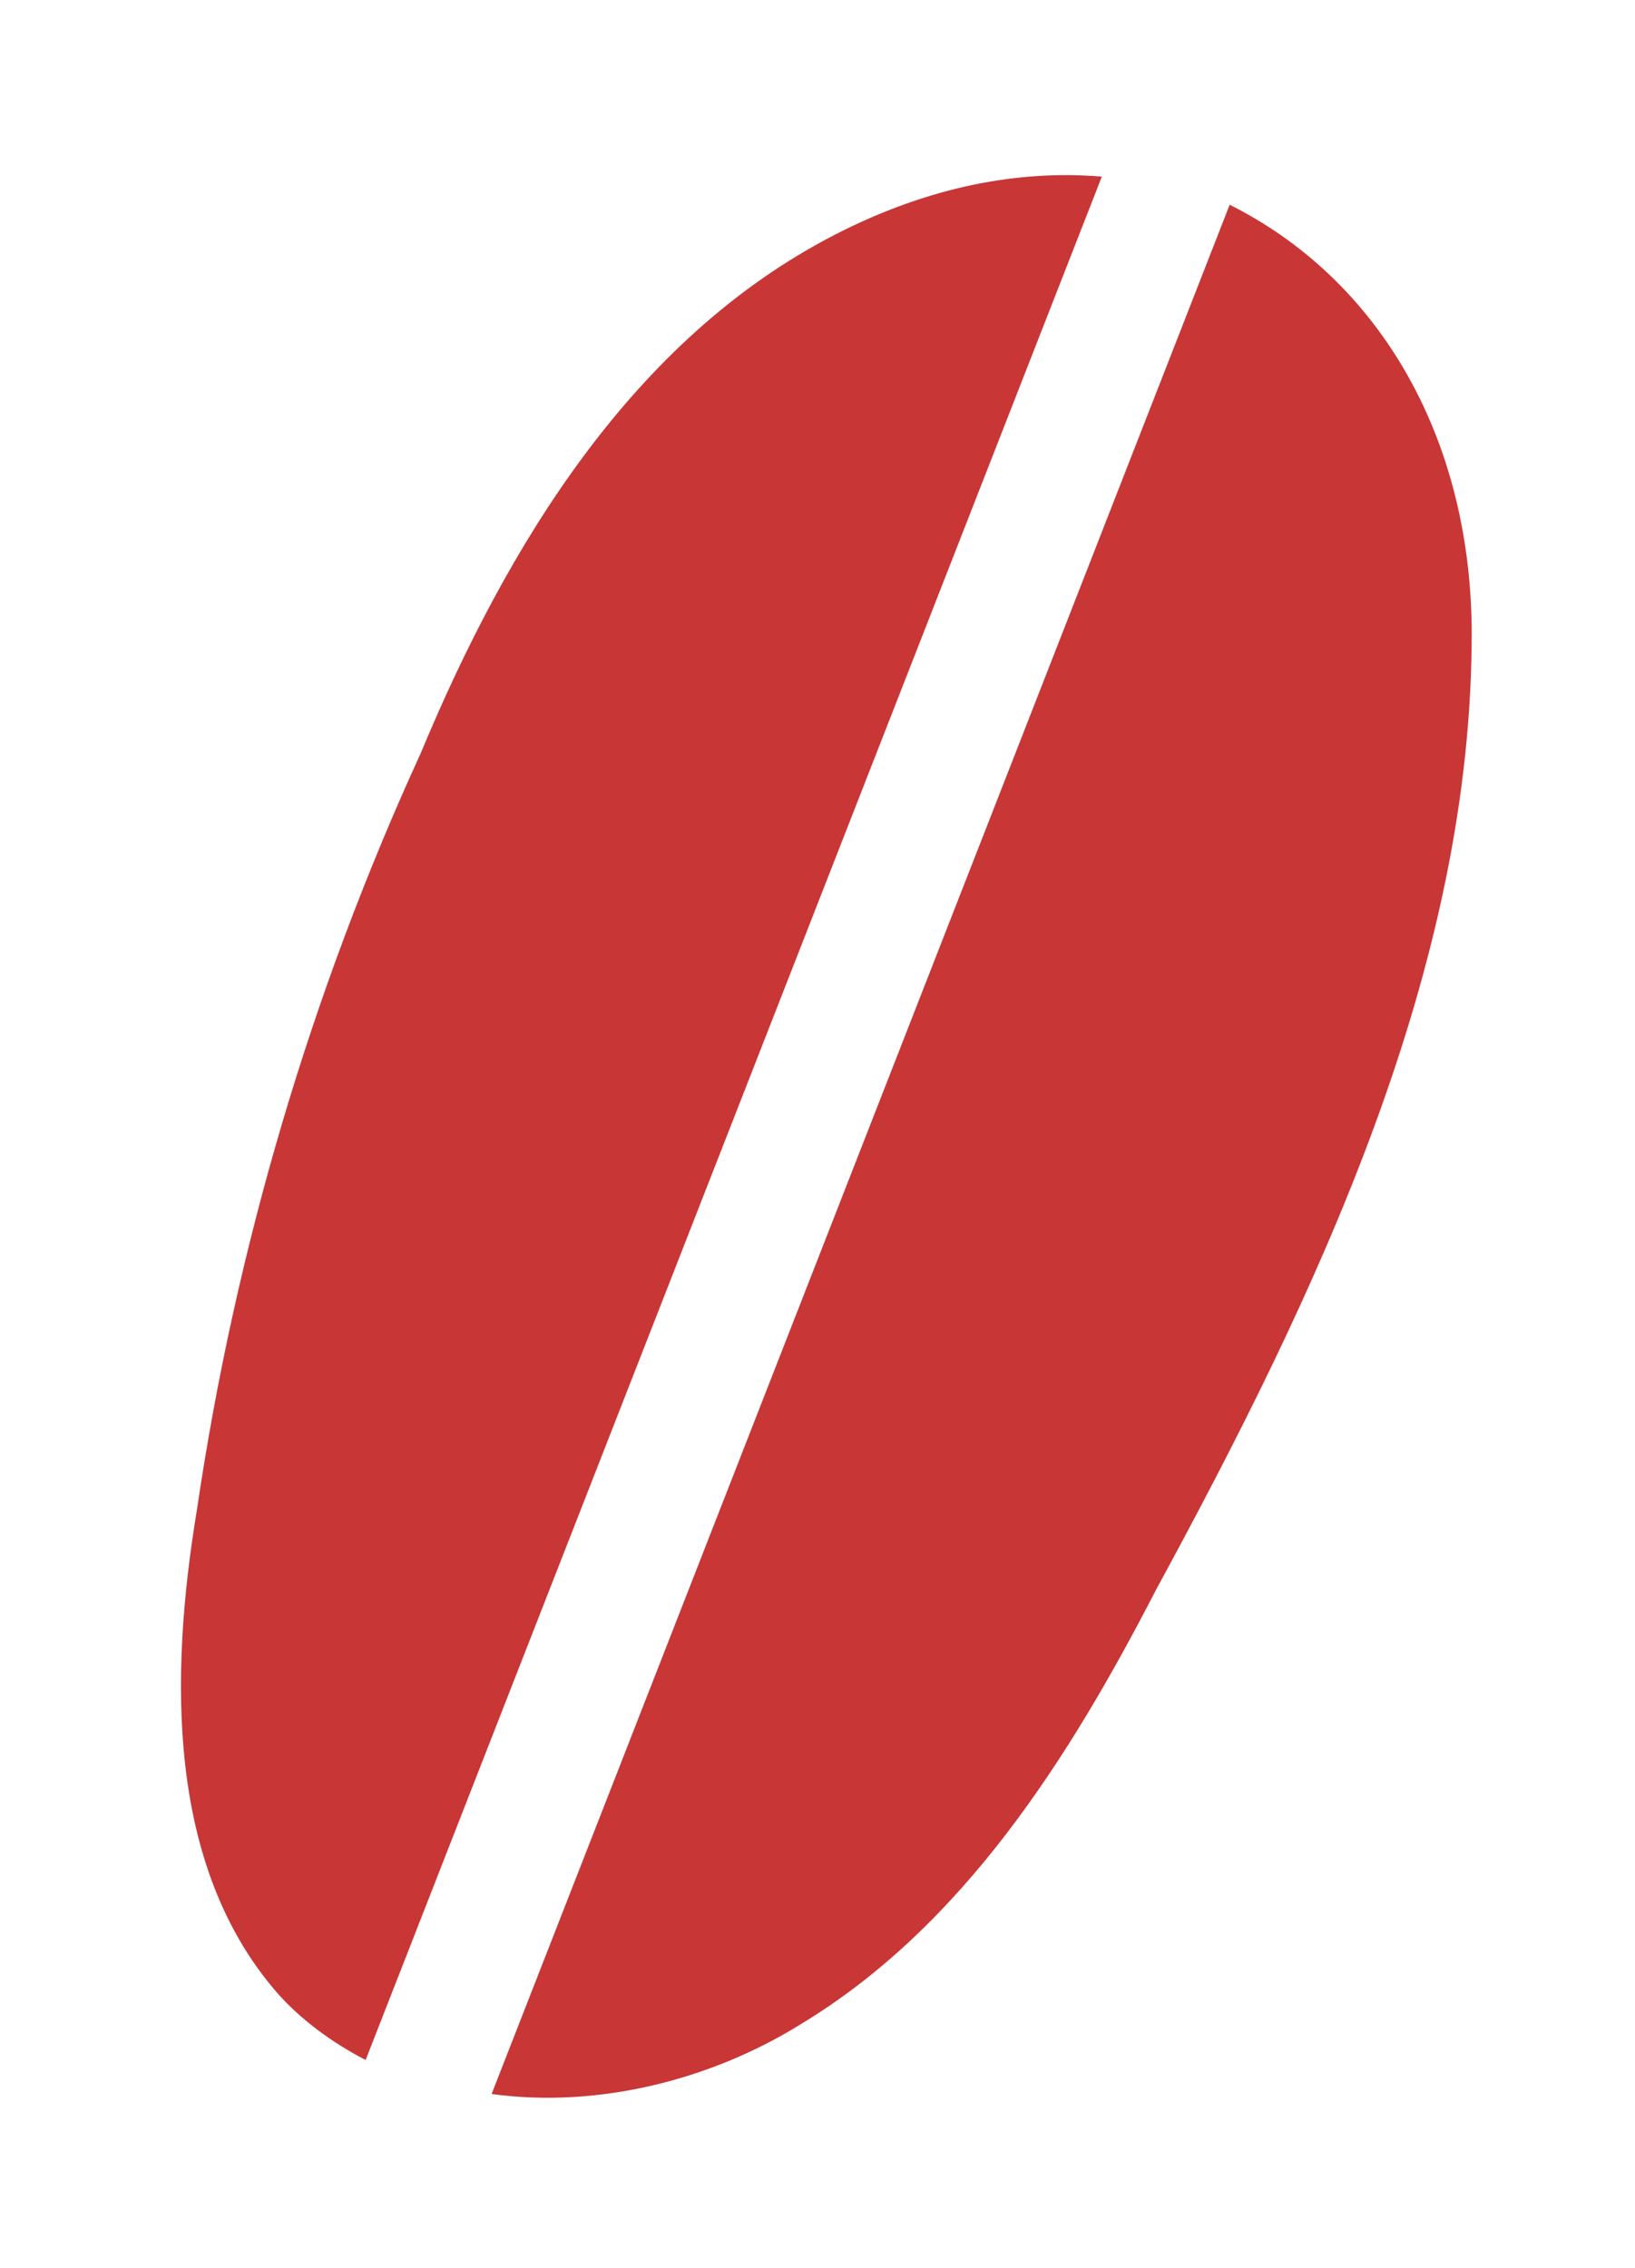
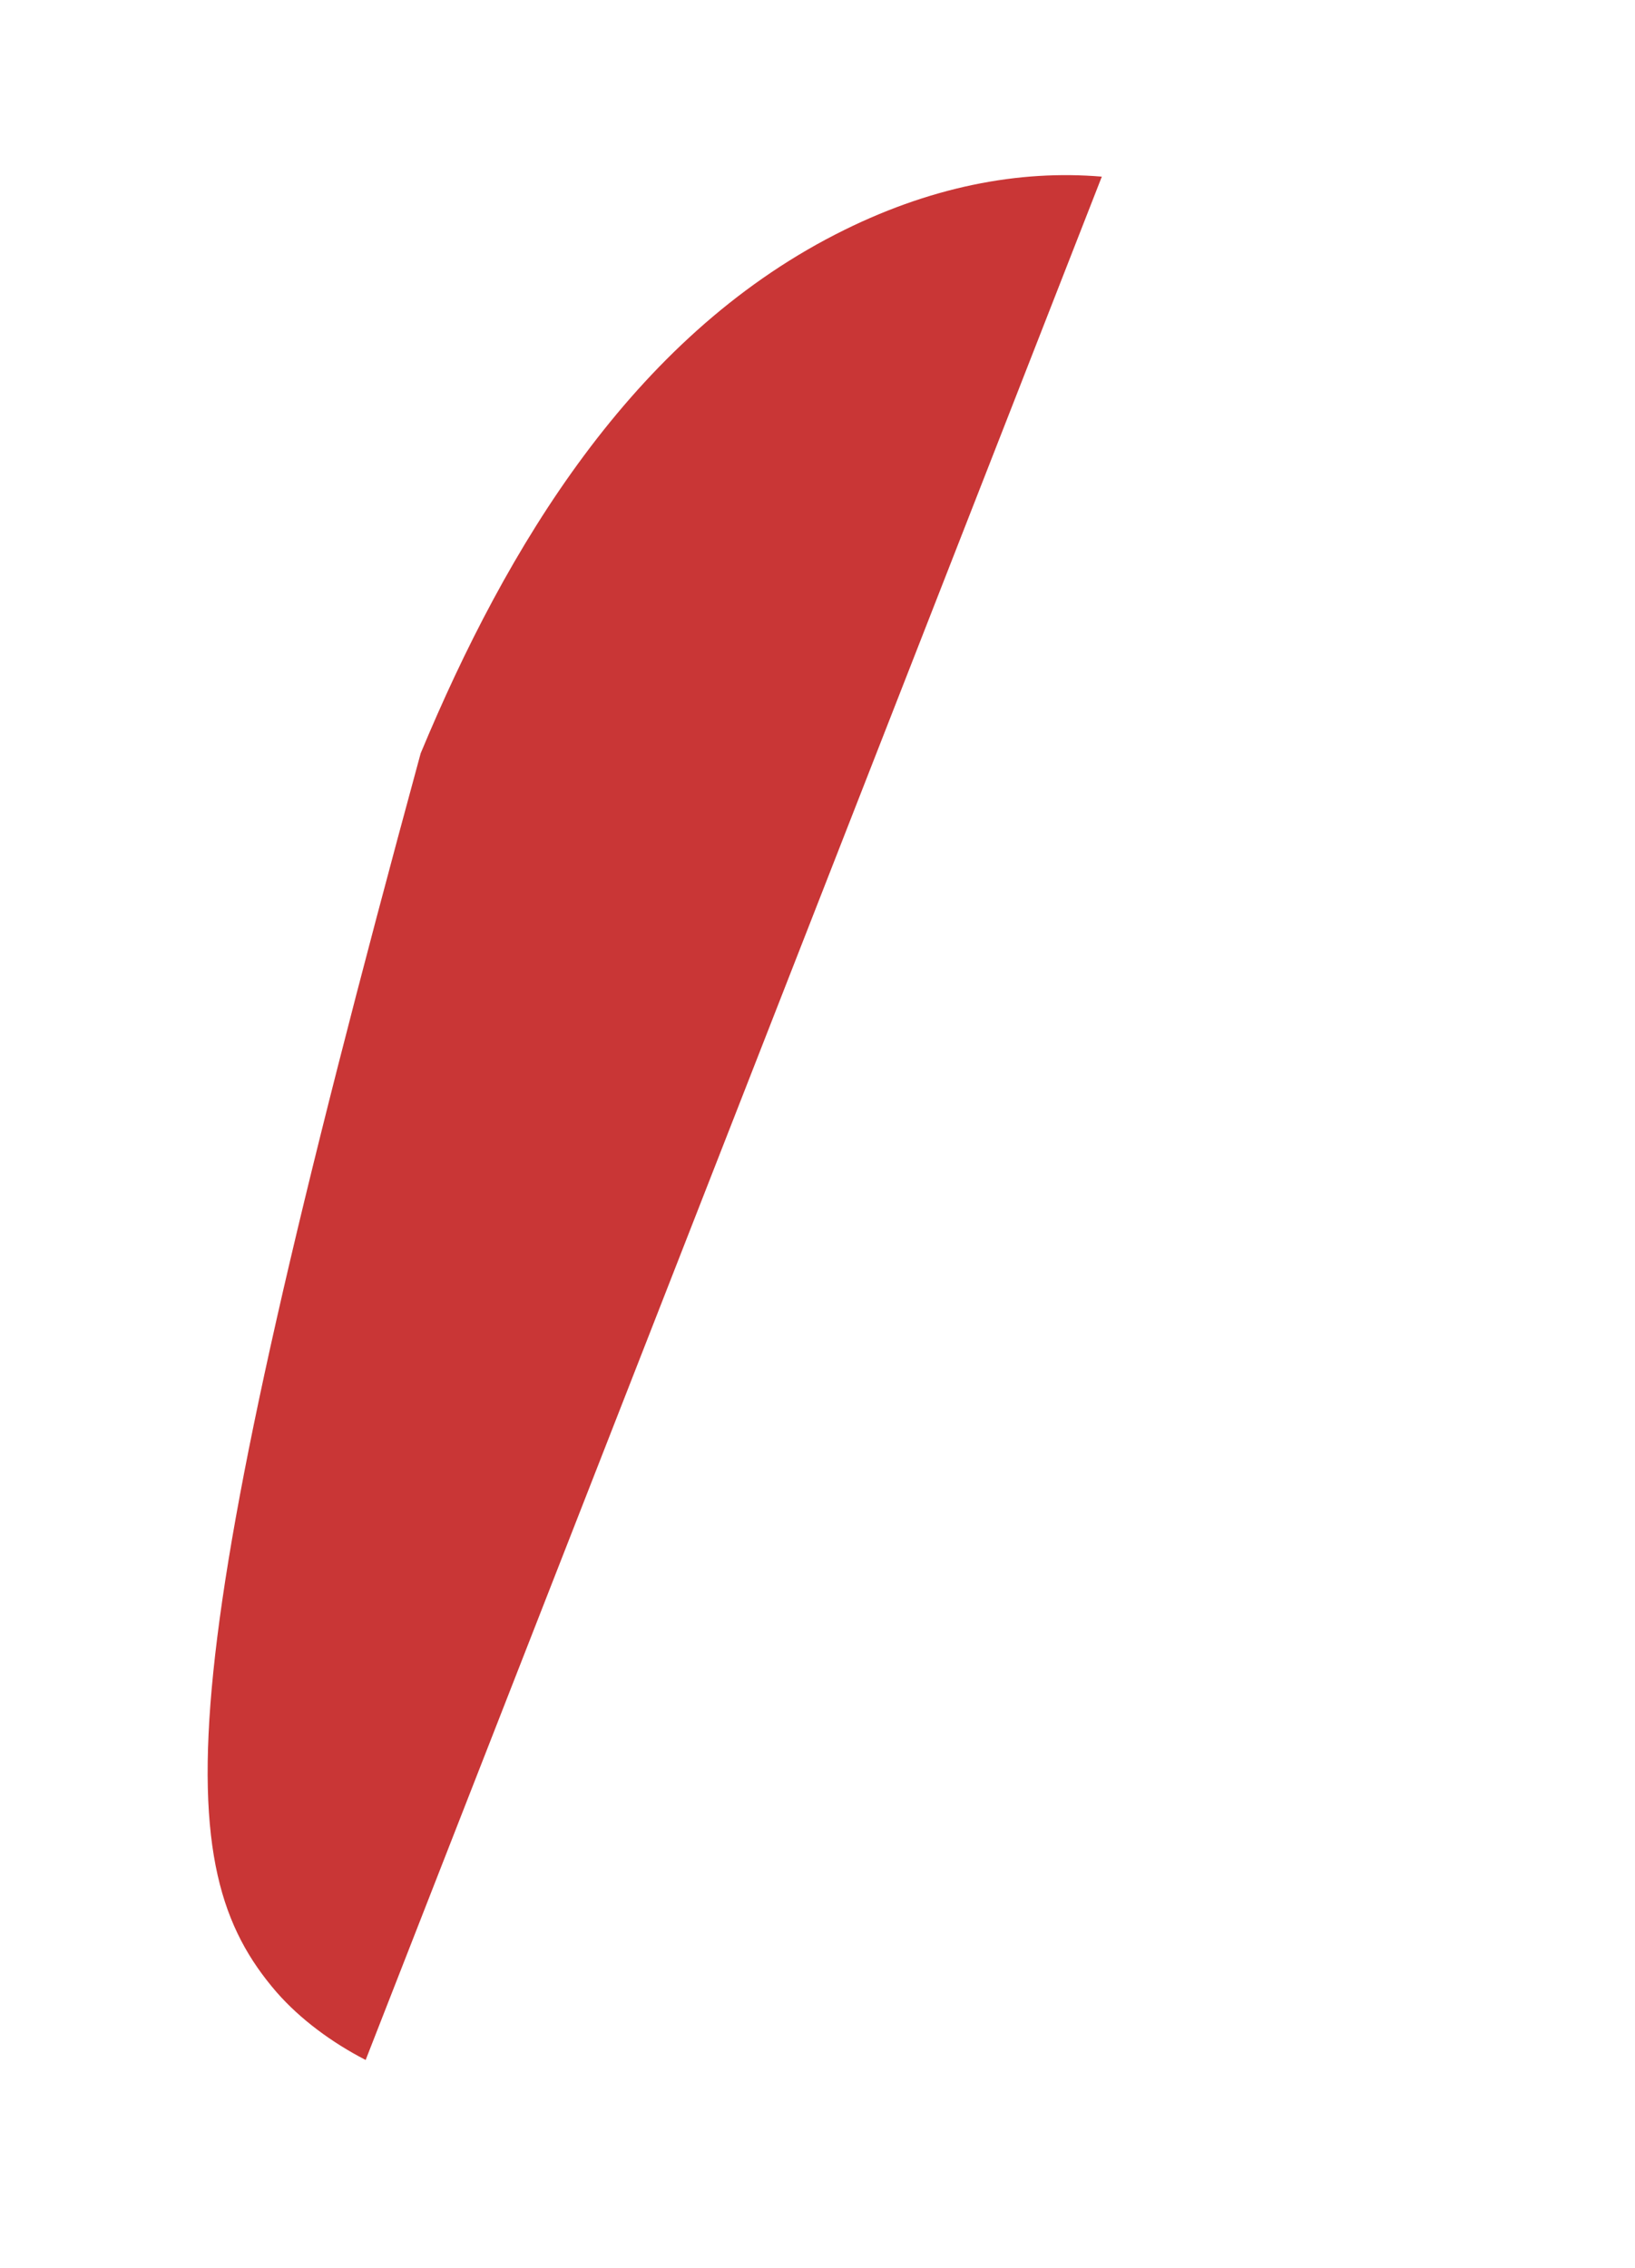
<svg xmlns="http://www.w3.org/2000/svg" width="75" height="104" viewBox="0 0 75 104" fill="none">
-   <path d="M50.542 8.101C46.756 7.781 42.621 8.545 38.321 10.752C29.004 15.533 23.25 25.05 19.296 34.549C14.277 45.5 10.798 57.245 9.033 69.243C7.762 76.912 7.673 85.559 12.687 91.361C13.781 92.61 15.233 93.676 16.773 94.47L50.542 8.101Z" fill="#C93636" />
-   <path d="M22.551 96.03C27.422 96.7 32.632 95.384 36.748 92.819C44.176 88.328 49.049 80.621 53.021 72.923C60.355 59.426 67.583 44.399 67.509 28.818C67.415 19.812 63.107 12.742 56.407 9.39L22.551 96.03Z" fill="#C93636" />
+   <path d="M50.542 8.101C46.756 7.781 42.621 8.545 38.321 10.752C29.004 15.533 23.25 25.05 19.296 34.549C7.762 76.912 7.673 85.559 12.687 91.361C13.781 92.61 15.233 93.676 16.773 94.47L50.542 8.101Z" fill="#C93636" />
</svg>